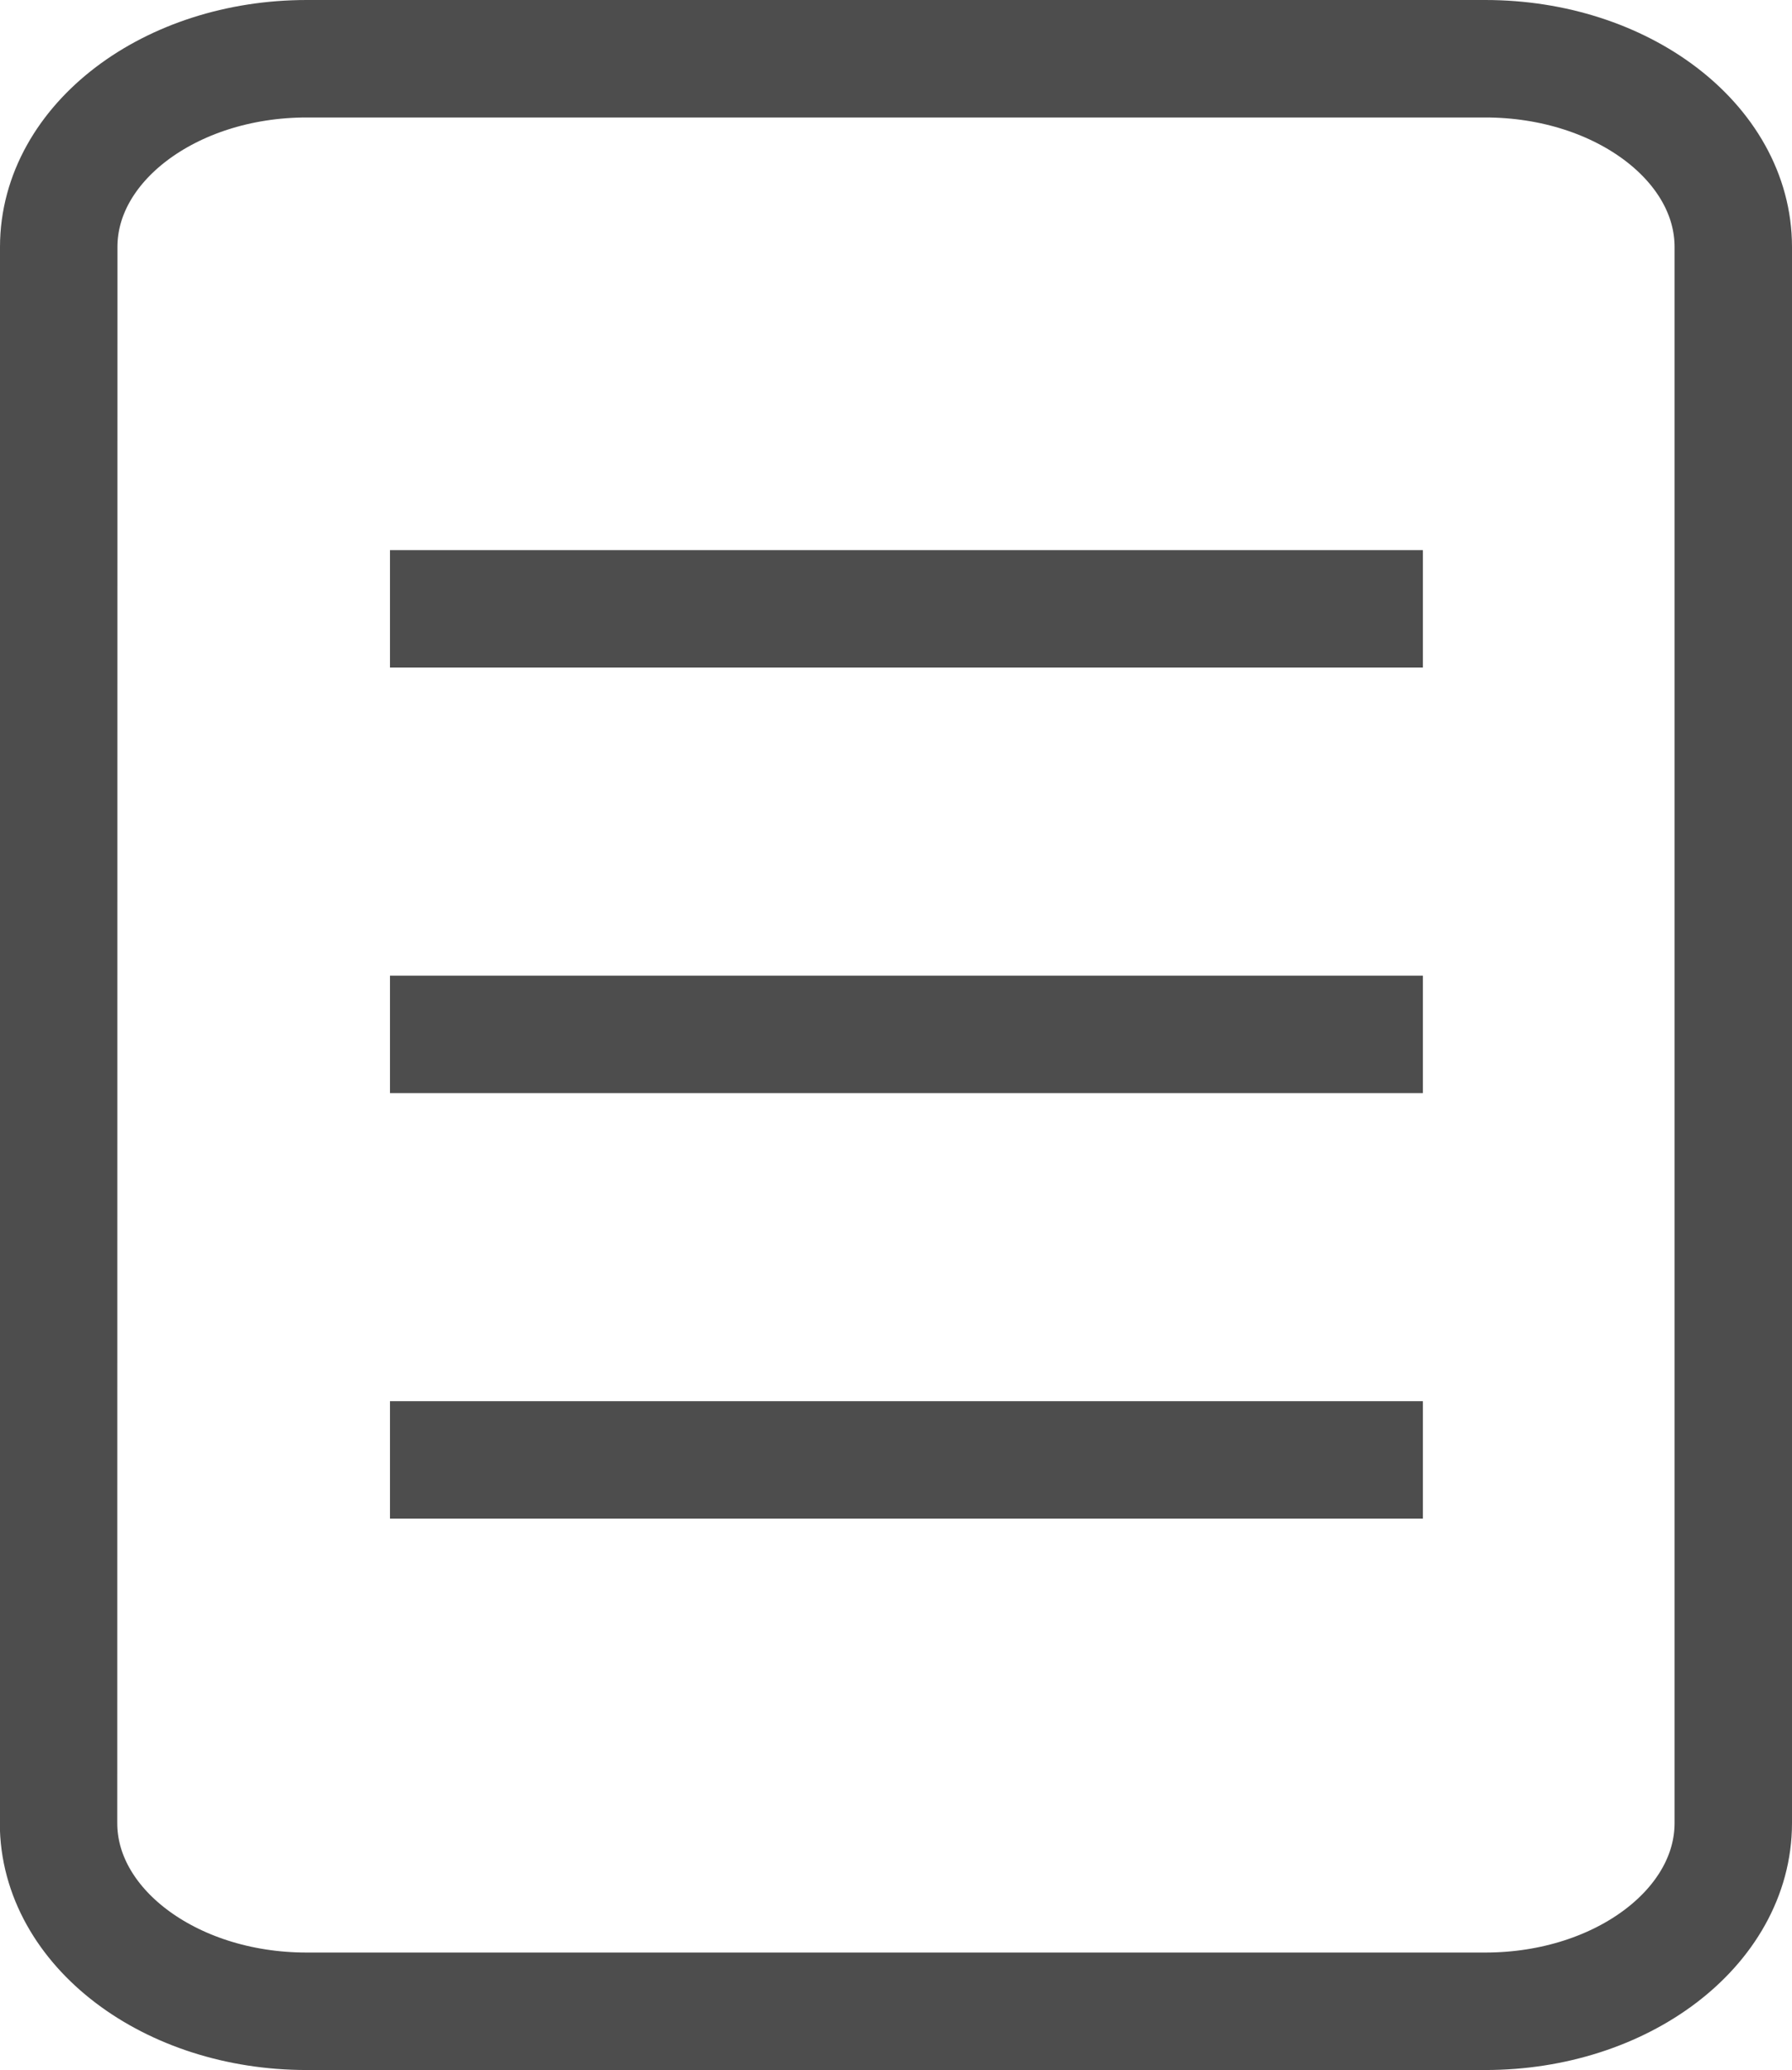
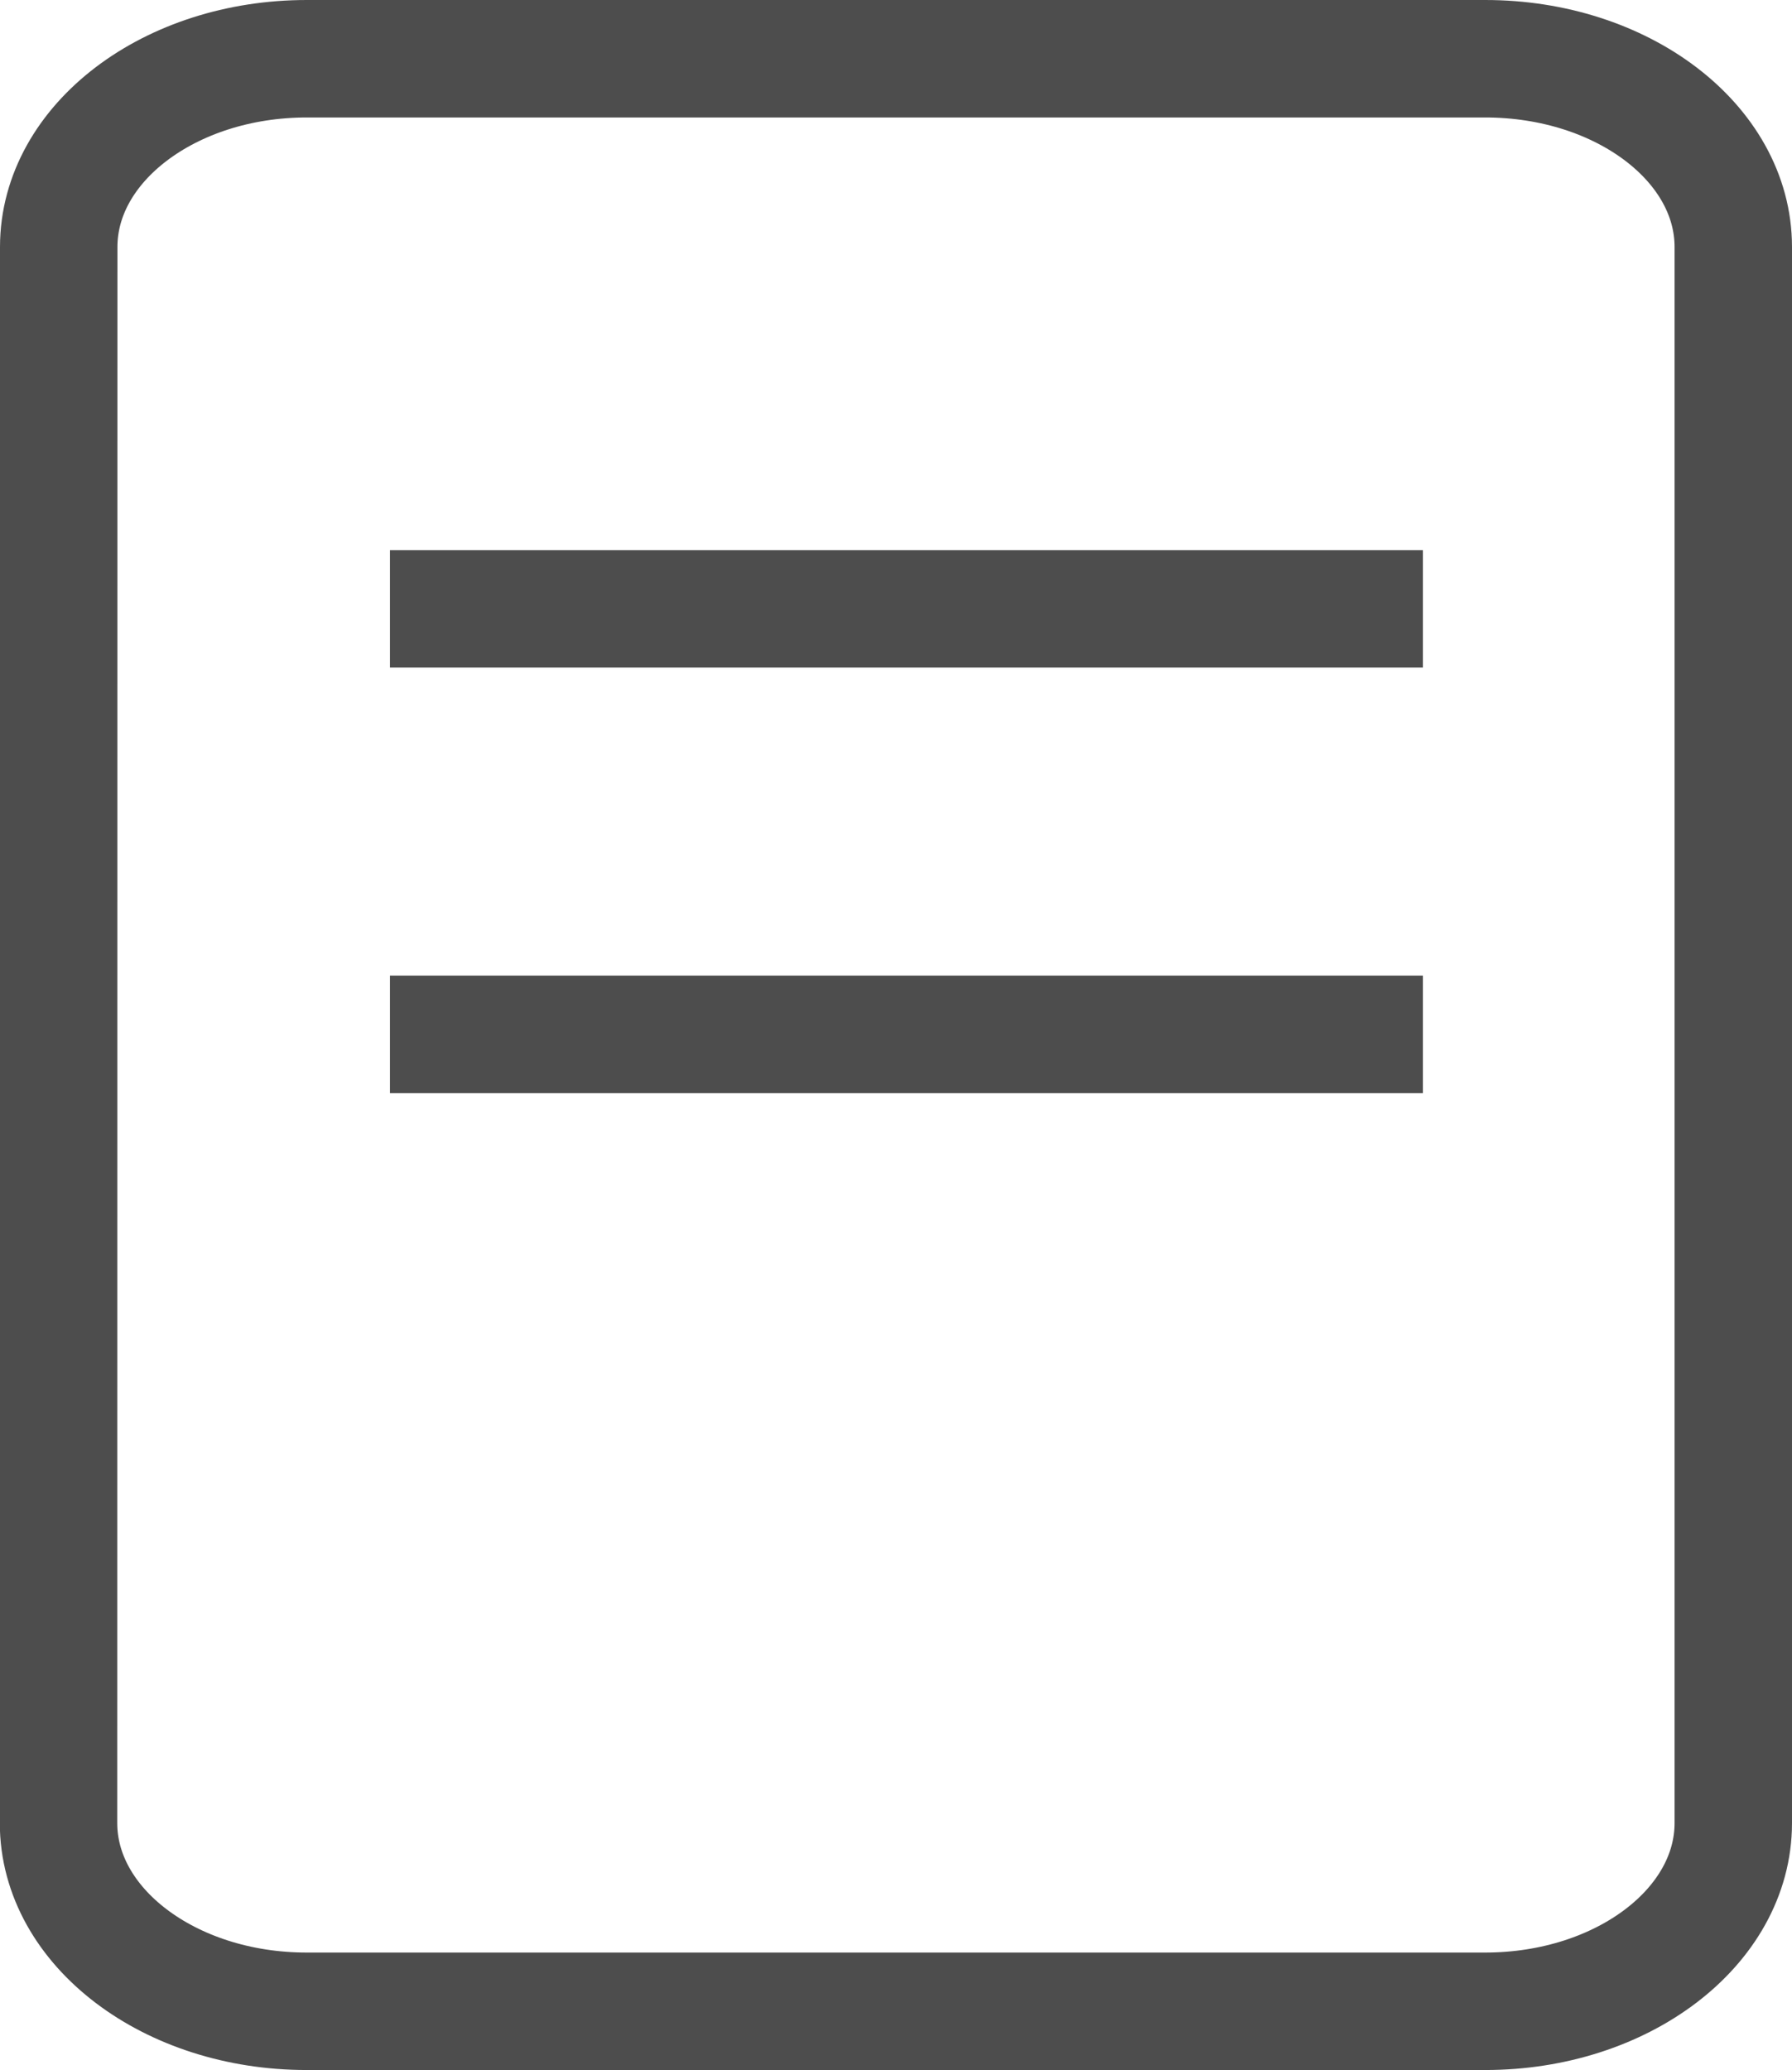
<svg xmlns="http://www.w3.org/2000/svg" width="19.837" height="22.911" viewBox="0 0 19.837 22.911">
  <g id="Group_411" data-name="Group 411" transform="translate(-9.606 -5.725)">
    <path id="Path_321" data-name="Path 321" d="M10.256,8.458c0-1.15,1.23-2.083,2.746-2.083H26.047c1.517,0,2.746.933,2.746,2.083V25.9c0,1.15-1.229,2.083-2.746,2.083H13c-1.516,0-2.746-.933-2.746-2.083Z" transform="translate(0)" fill="none" stroke="#4d4d4d" stroke-linecap="square" stroke-linejoin="round" stroke-width="1.3" />
    <line id="Line_97" data-name="Line 97" x2="10.134" transform="translate(14.573 12.463)" fill="none" stroke="#4d4d4d" stroke-linecap="square" stroke-linejoin="round" stroke-width="1.3" />
    <line id="Line_98" data-name="Line 98" x2="10.134" transform="translate(14.573 17.172)" fill="none" stroke="#4d4d4d" stroke-linecap="square" stroke-linejoin="round" stroke-width="1.3" />
-     <line id="Line_99" data-name="Line 99" x2="10.134" transform="translate(14.573 21.881)" fill="none" stroke="#4d4d4d" stroke-linecap="square" stroke-linejoin="round" stroke-width="1.3" />
  </g>
</svg>